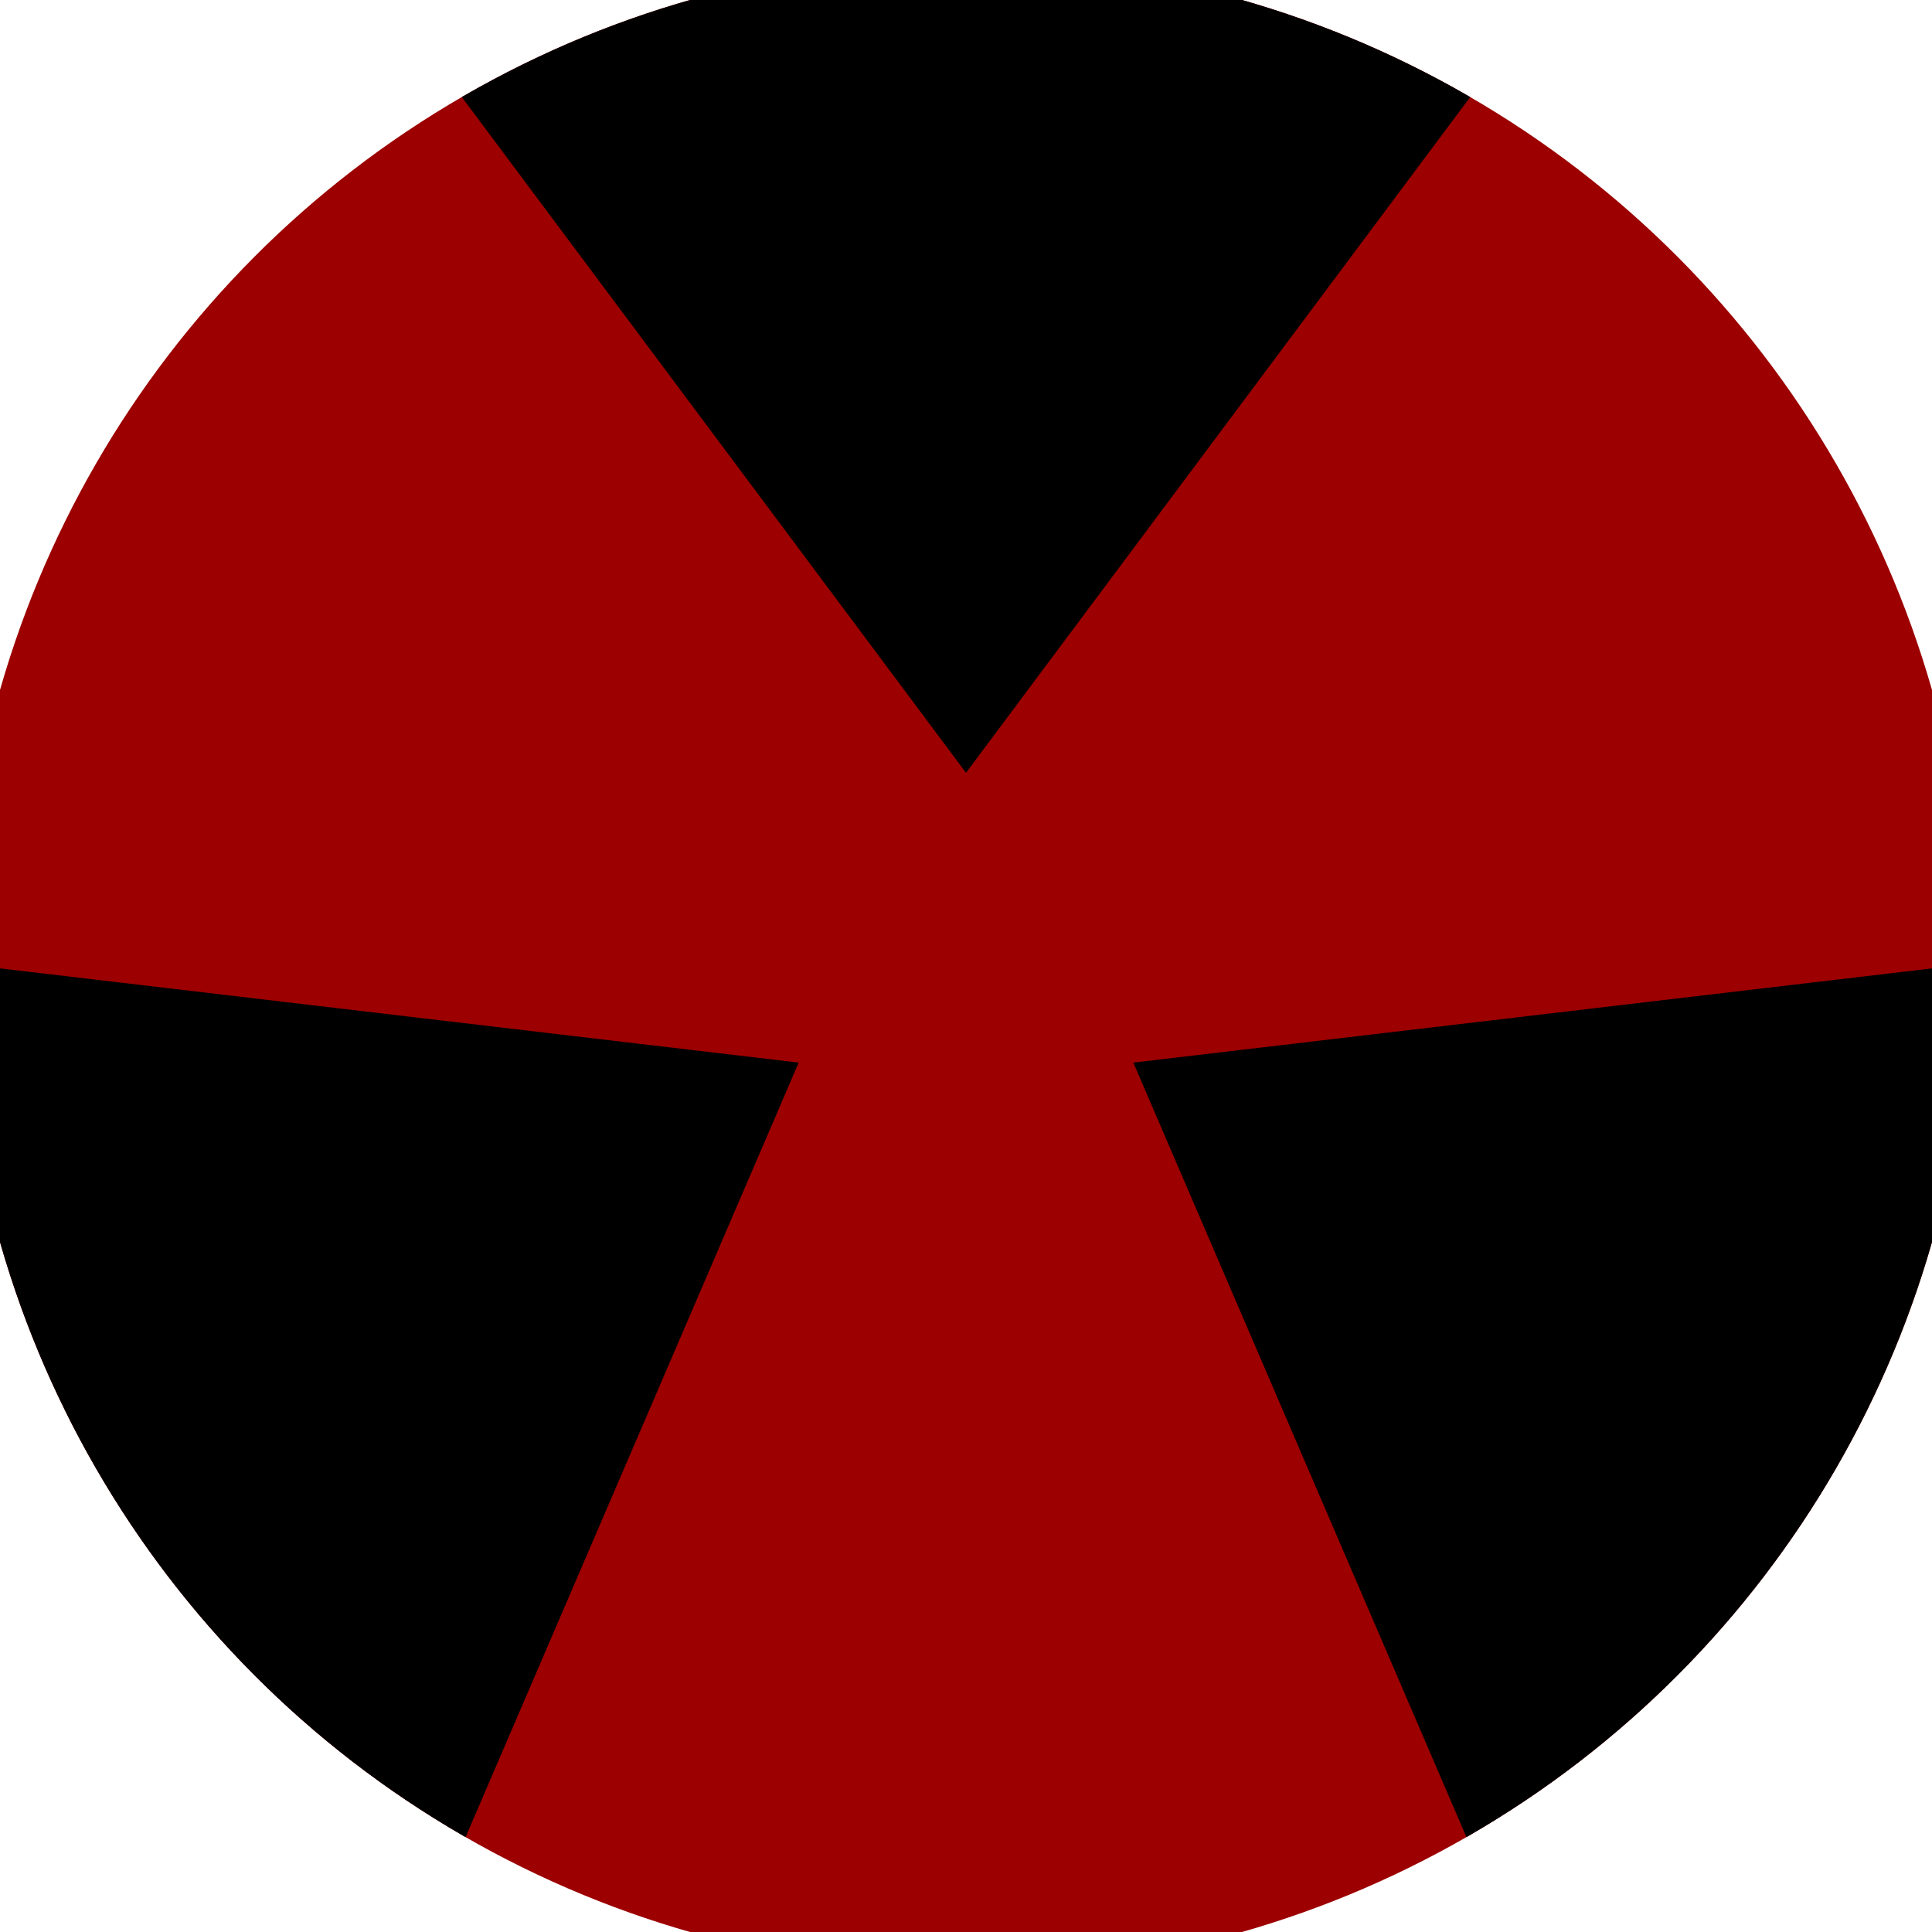
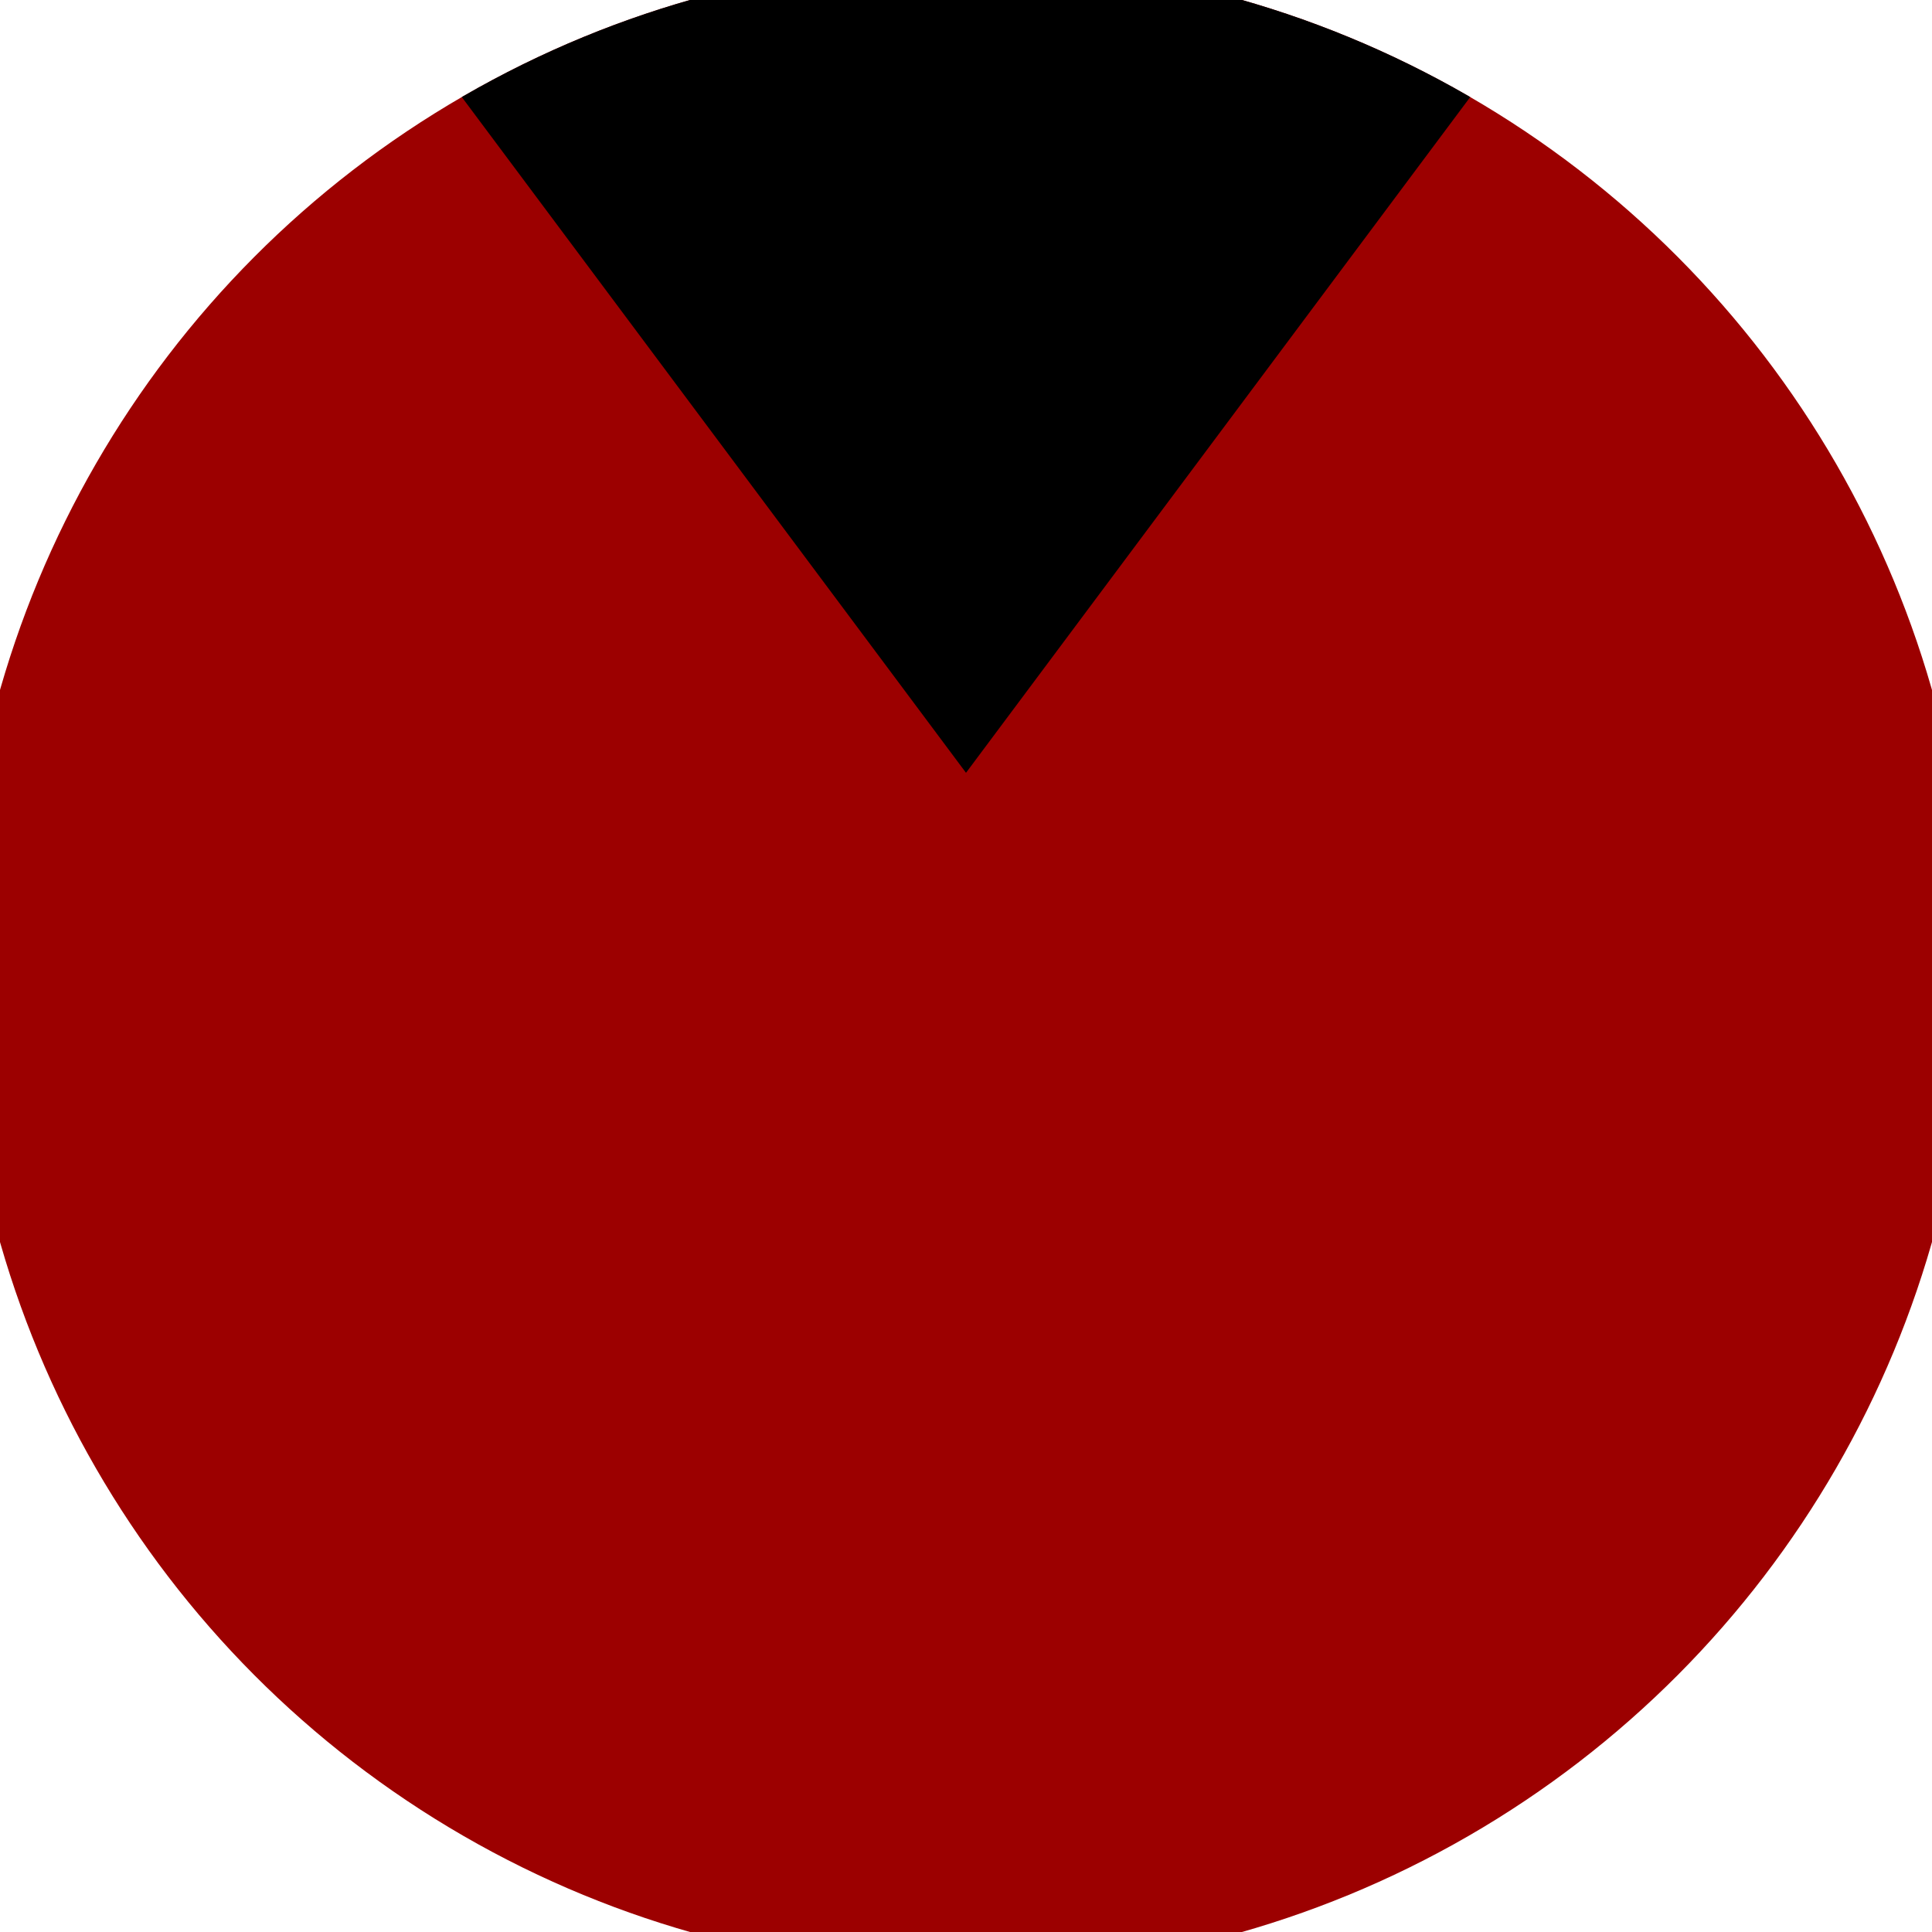
<svg xmlns="http://www.w3.org/2000/svg" width="128" height="128" viewBox="0 0 100 100" shape-rendering="geometricPrecision">
  <defs>
    <clipPath id="clip">
      <circle cx="50" cy="50" r="52" />
    </clipPath>
  </defs>
  <g transform="rotate(0 50 50)">
    <rect x="0" y="0" width="100" height="100" fill="#9c0000" clip-path="url(#clip)" />
    <path d="M 104.902 -33.581                             L -4.902 -33.581                             L 50 40 Z" fill="#000000" clip-path="url(#clip)" />
-     <path d="M 94.932 139.337                             L 149.834 44.244                             L 58.66 55 ZM -49.834 44.244                             L 5.068 139.337                             L 41.34 55 Z" fill="#000000" clip-path="url(#clip)" />
  </g>
</svg>